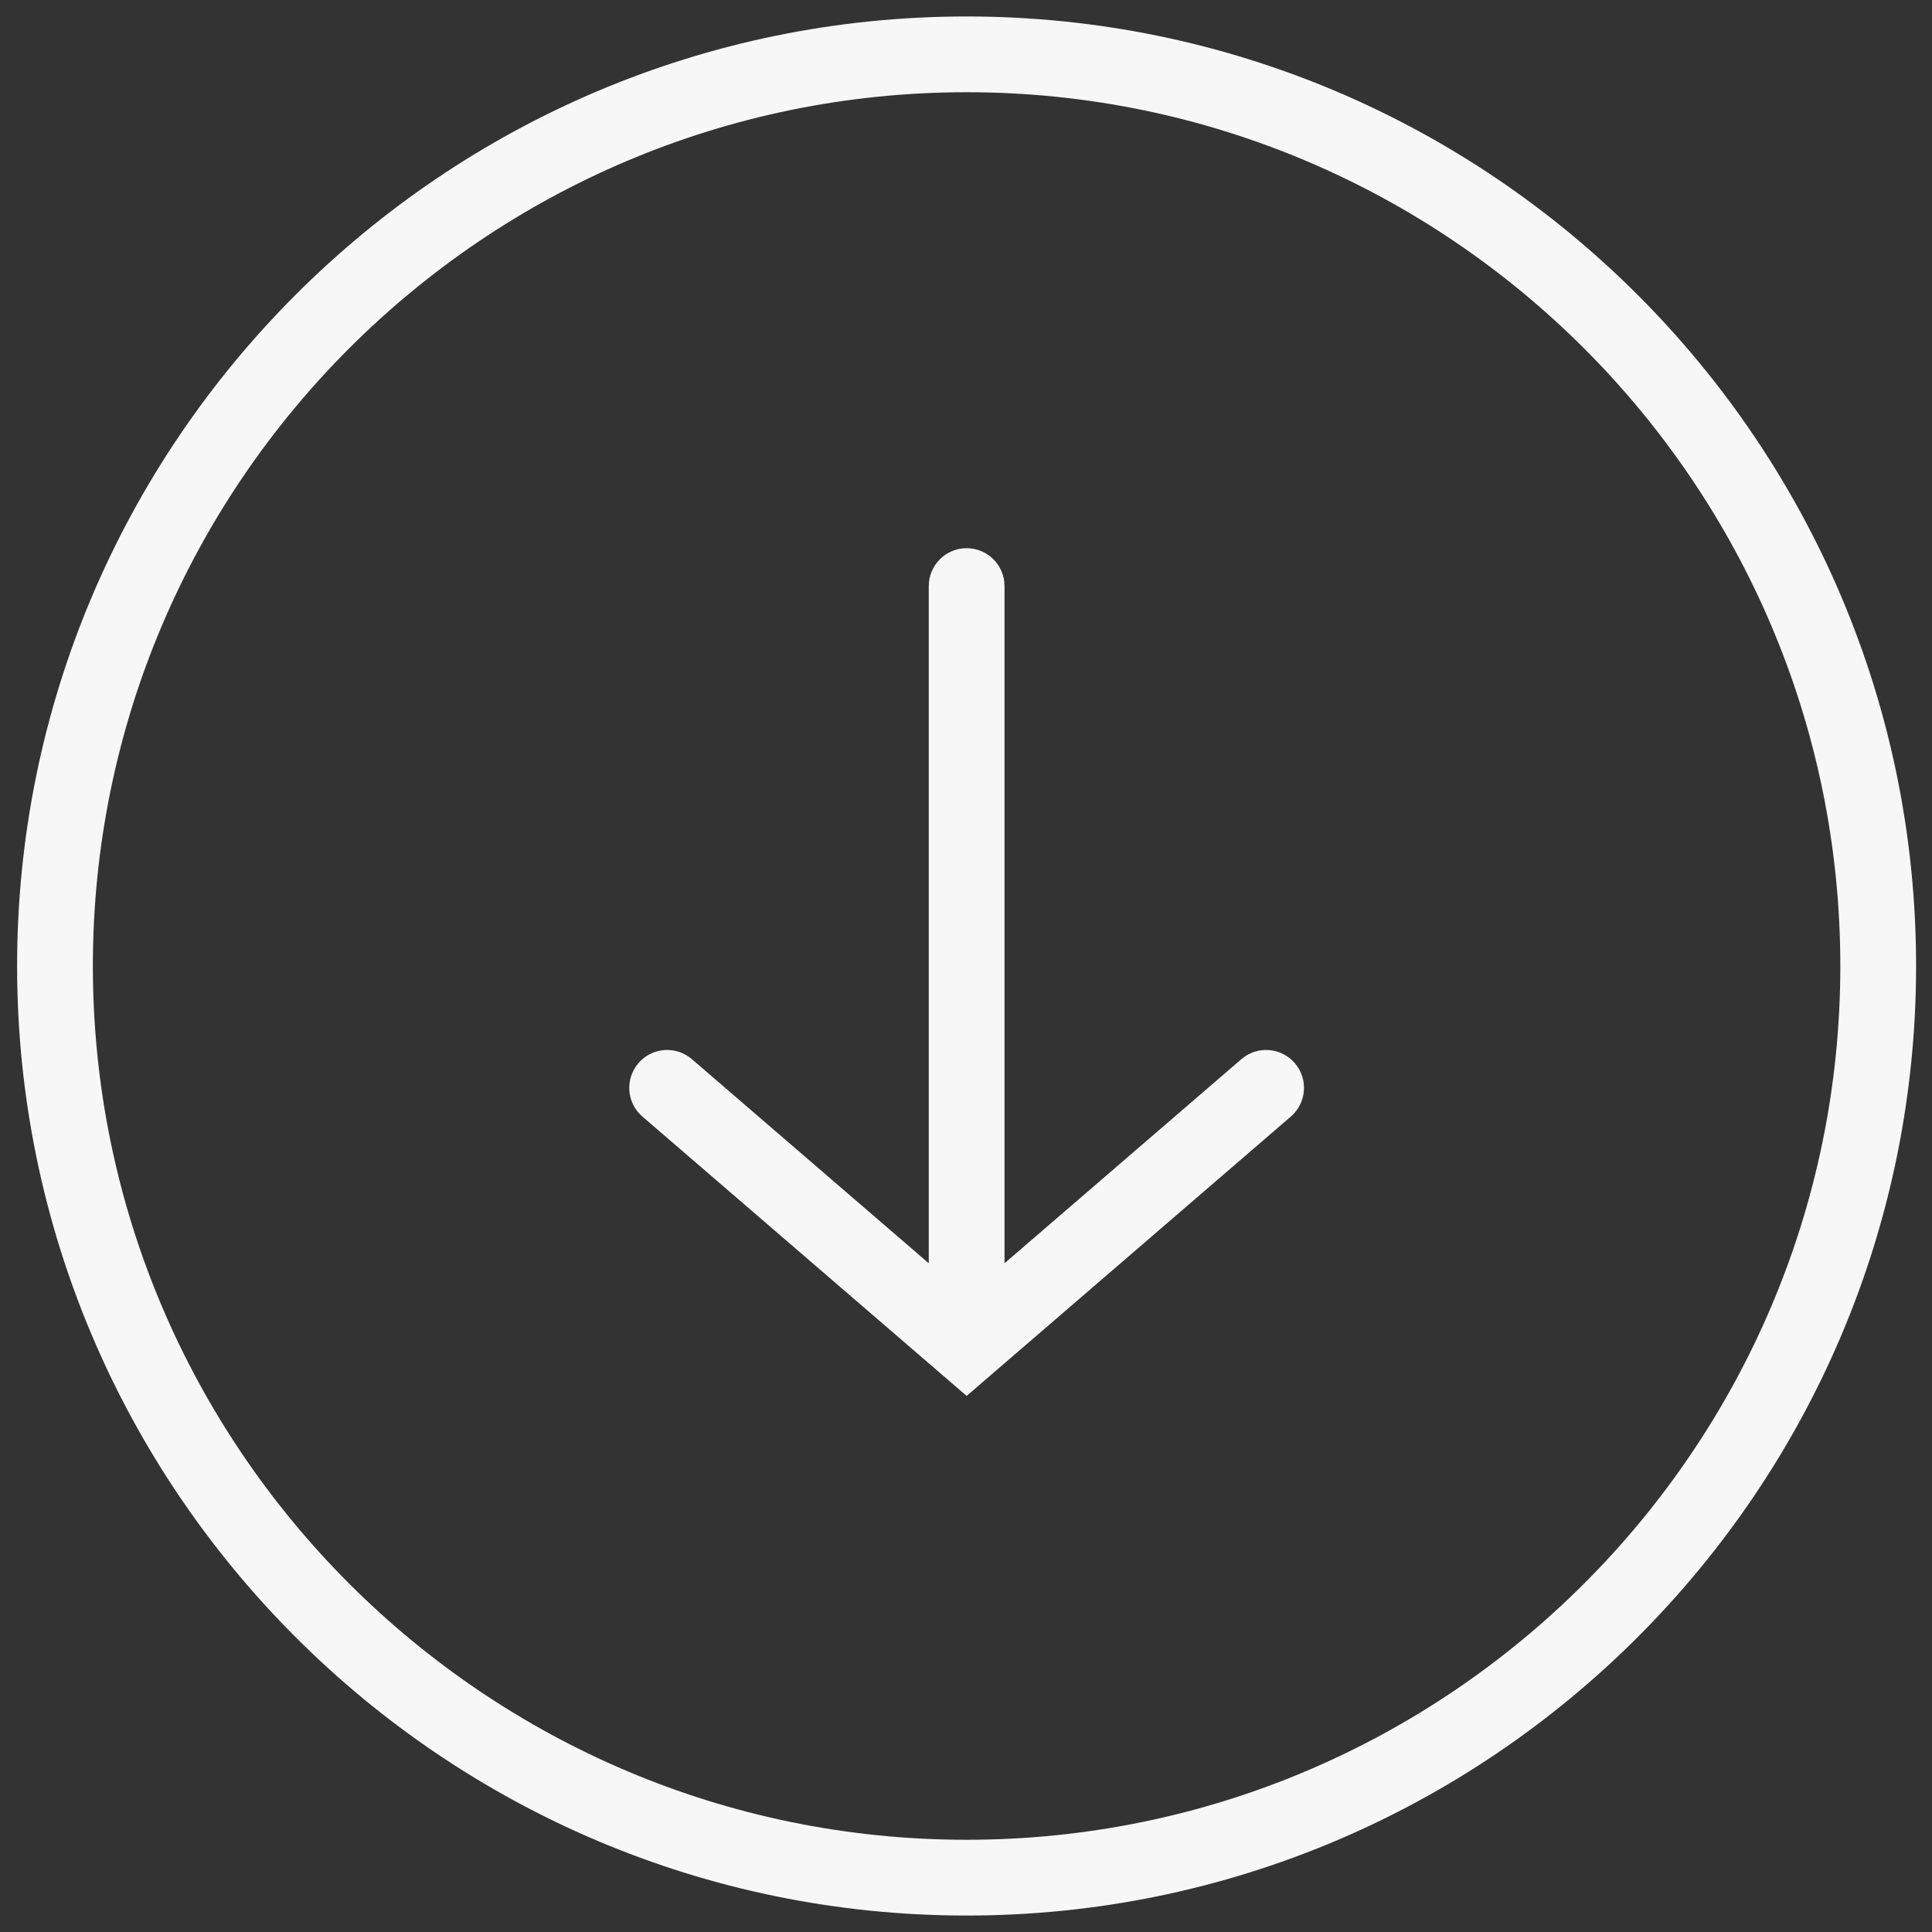
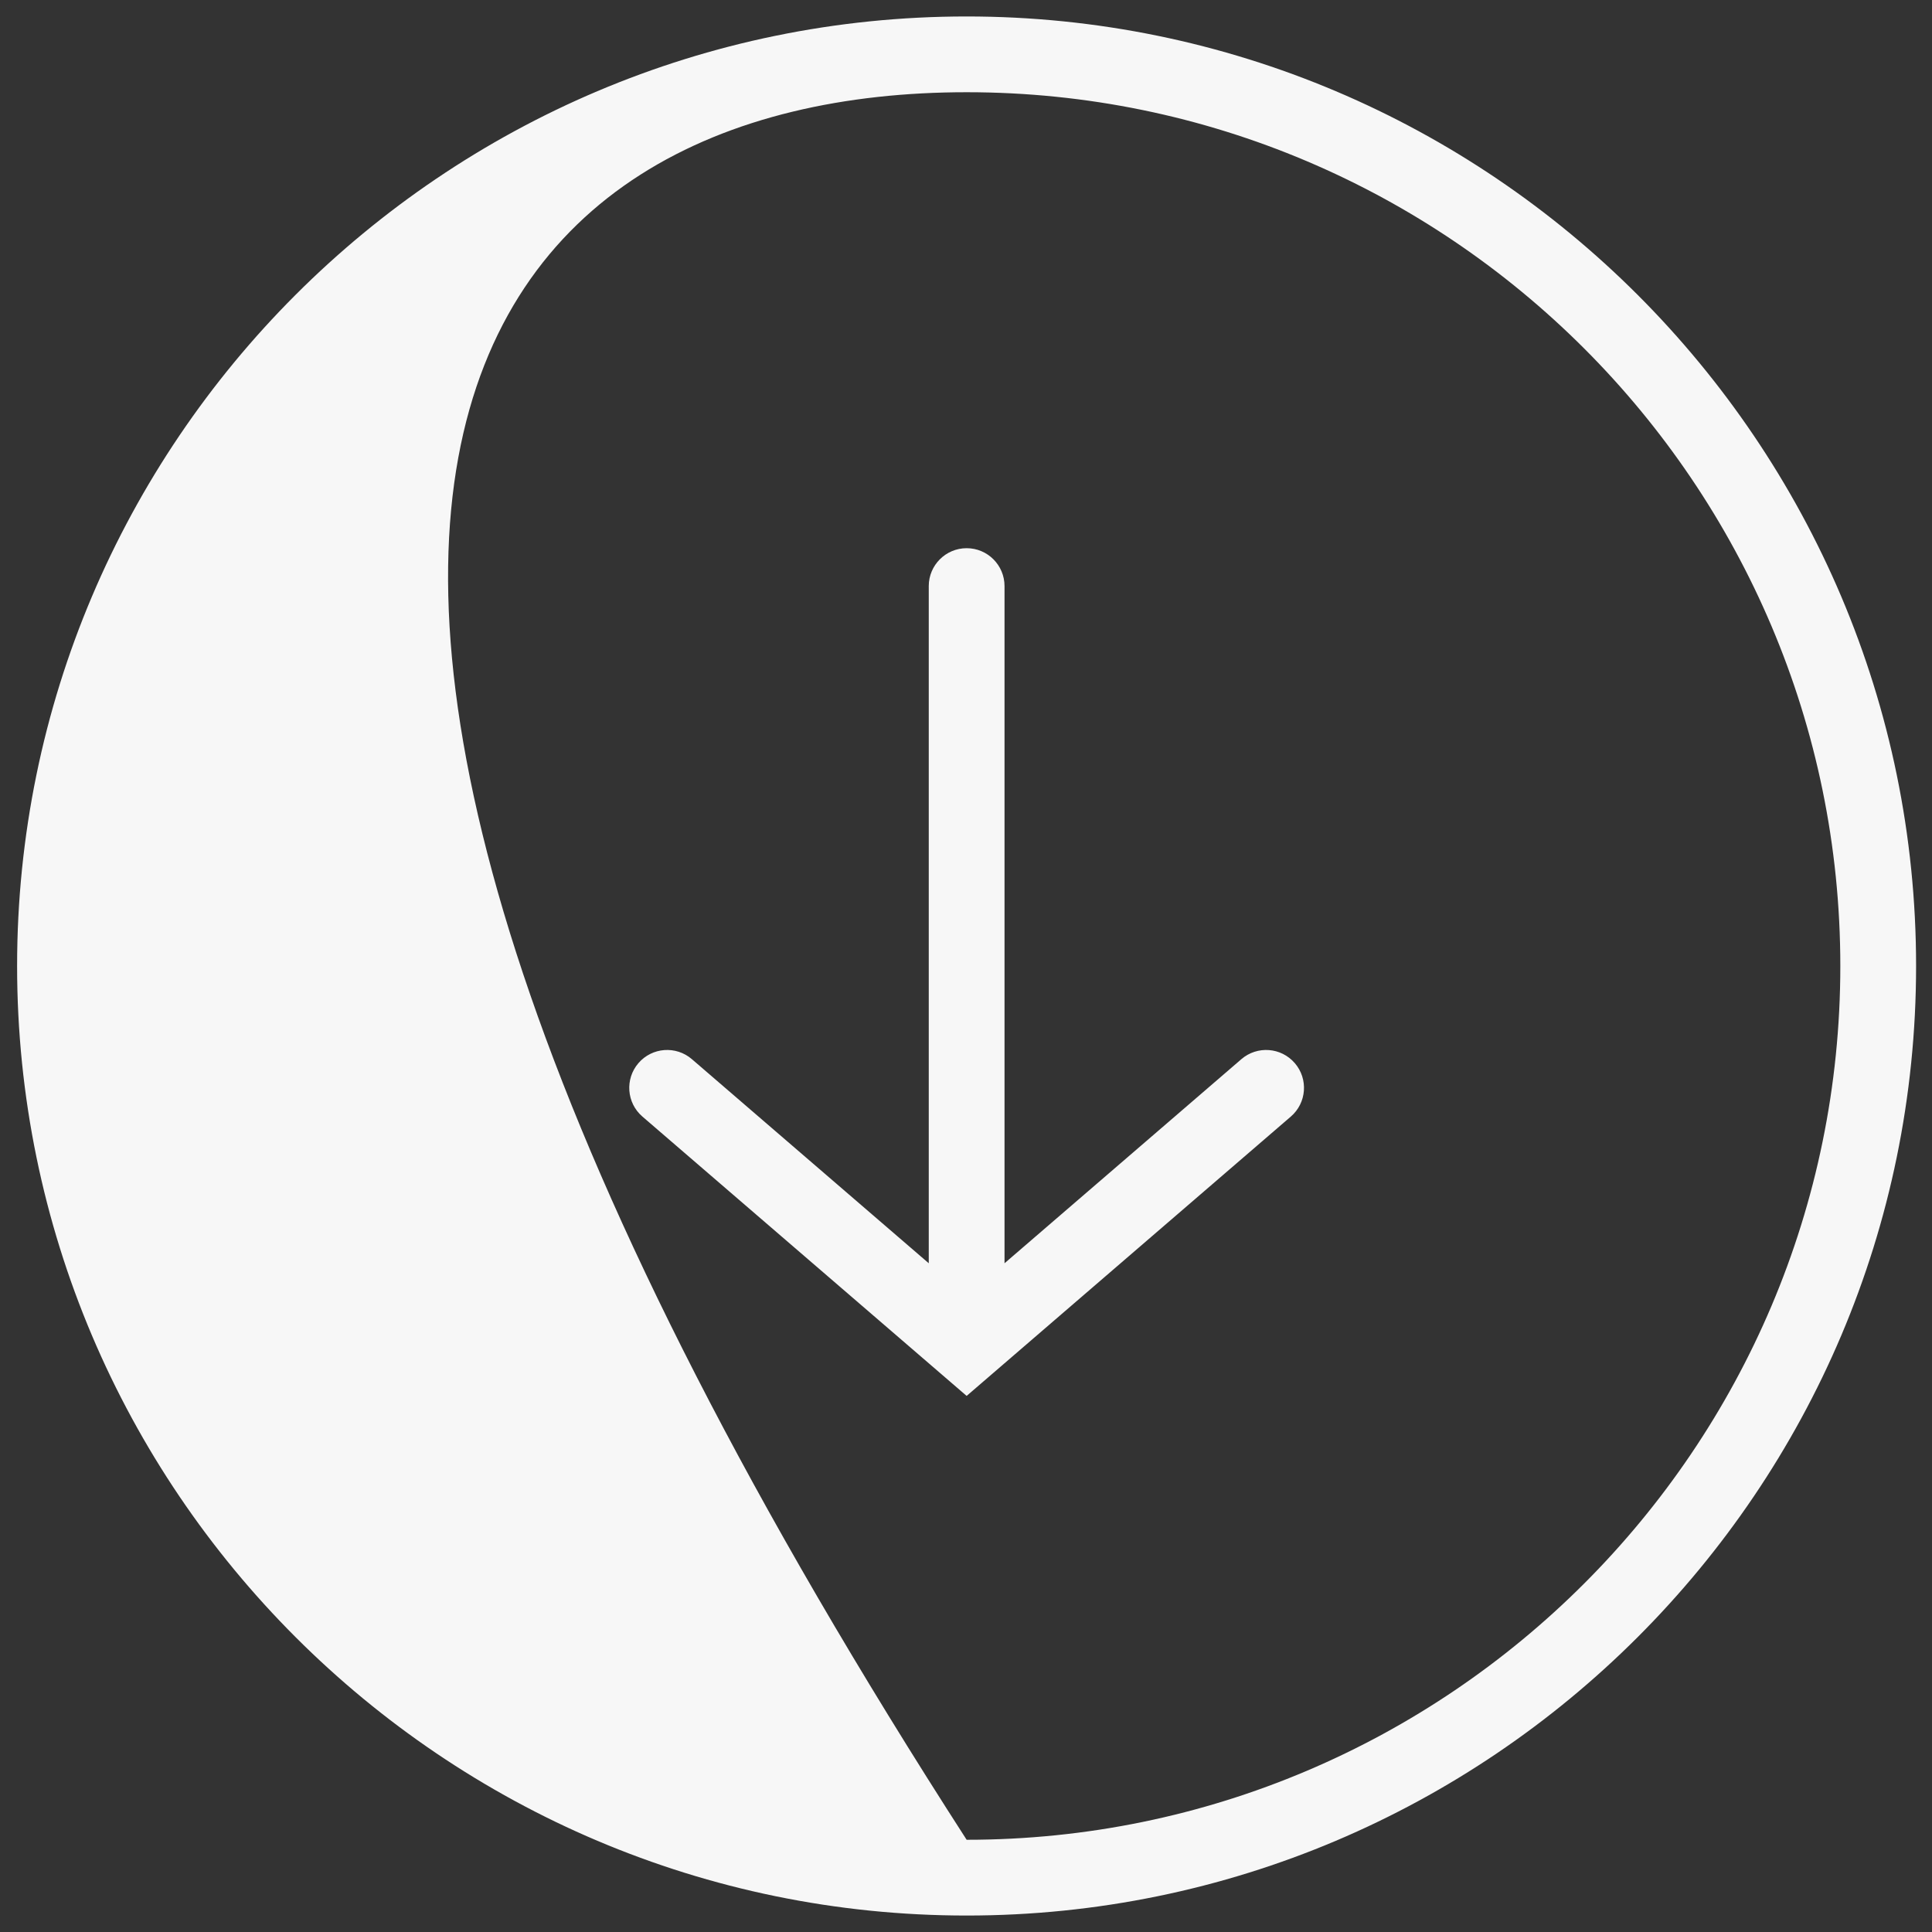
<svg xmlns="http://www.w3.org/2000/svg" width="102" height="102" viewBox="0 0 102 102" fill="none">
  <rect x="0" y="0" width="102" height="102" fill="#333333" stroke="none" />
-   <path d="M51.032 0.869C23.39 0.869 0.903 23.358 0.903 51C0.905 78.643 23.393 101.131 51.034 101.131C78.674 101.131 101.16 78.643 101.16 51C101.16 23.358 78.673 0.869 51.032 0.869ZM51.034 97.131C25.6 97.131 4.905 76.438 4.903 51C4.903 25.563 25.596 4.869 51.032 4.869C76.467 4.869 97.16 25.563 97.16 51C97.16 76.438 76.468 97.131 51.034 97.131ZM65.539 55.918L53.034 66.694V30.942C53.034 29.838 52.138 28.942 51.034 28.942C49.93 28.942 49.034 29.838 49.034 30.942V66.694L36.527 55.918C35.69 55.197 34.426 55.291 33.706 56.128C32.986 56.965 33.079 58.229 33.916 58.949L51.034 73.697L68.15 58.949C68.987 58.227 69.081 56.965 68.359 56.128C67.639 55.291 66.376 55.197 65.539 55.918Z" fill="#F7F7F7" />
+   <path d="M51.032 0.869C23.39 0.869 0.903 23.358 0.903 51C0.905 78.643 23.393 101.131 51.034 101.131C78.674 101.131 101.16 78.643 101.16 51C101.16 23.358 78.673 0.869 51.032 0.869ZM51.034 97.131C4.903 25.563 25.596 4.869 51.032 4.869C76.467 4.869 97.16 25.563 97.16 51C97.16 76.438 76.468 97.131 51.034 97.131ZM65.539 55.918L53.034 66.694V30.942C53.034 29.838 52.138 28.942 51.034 28.942C49.93 28.942 49.034 29.838 49.034 30.942V66.694L36.527 55.918C35.69 55.197 34.426 55.291 33.706 56.128C32.986 56.965 33.079 58.229 33.916 58.949L51.034 73.697L68.15 58.949C68.987 58.227 69.081 56.965 68.359 56.128C67.639 55.291 66.376 55.197 65.539 55.918Z" fill="#F7F7F7" />
</svg>